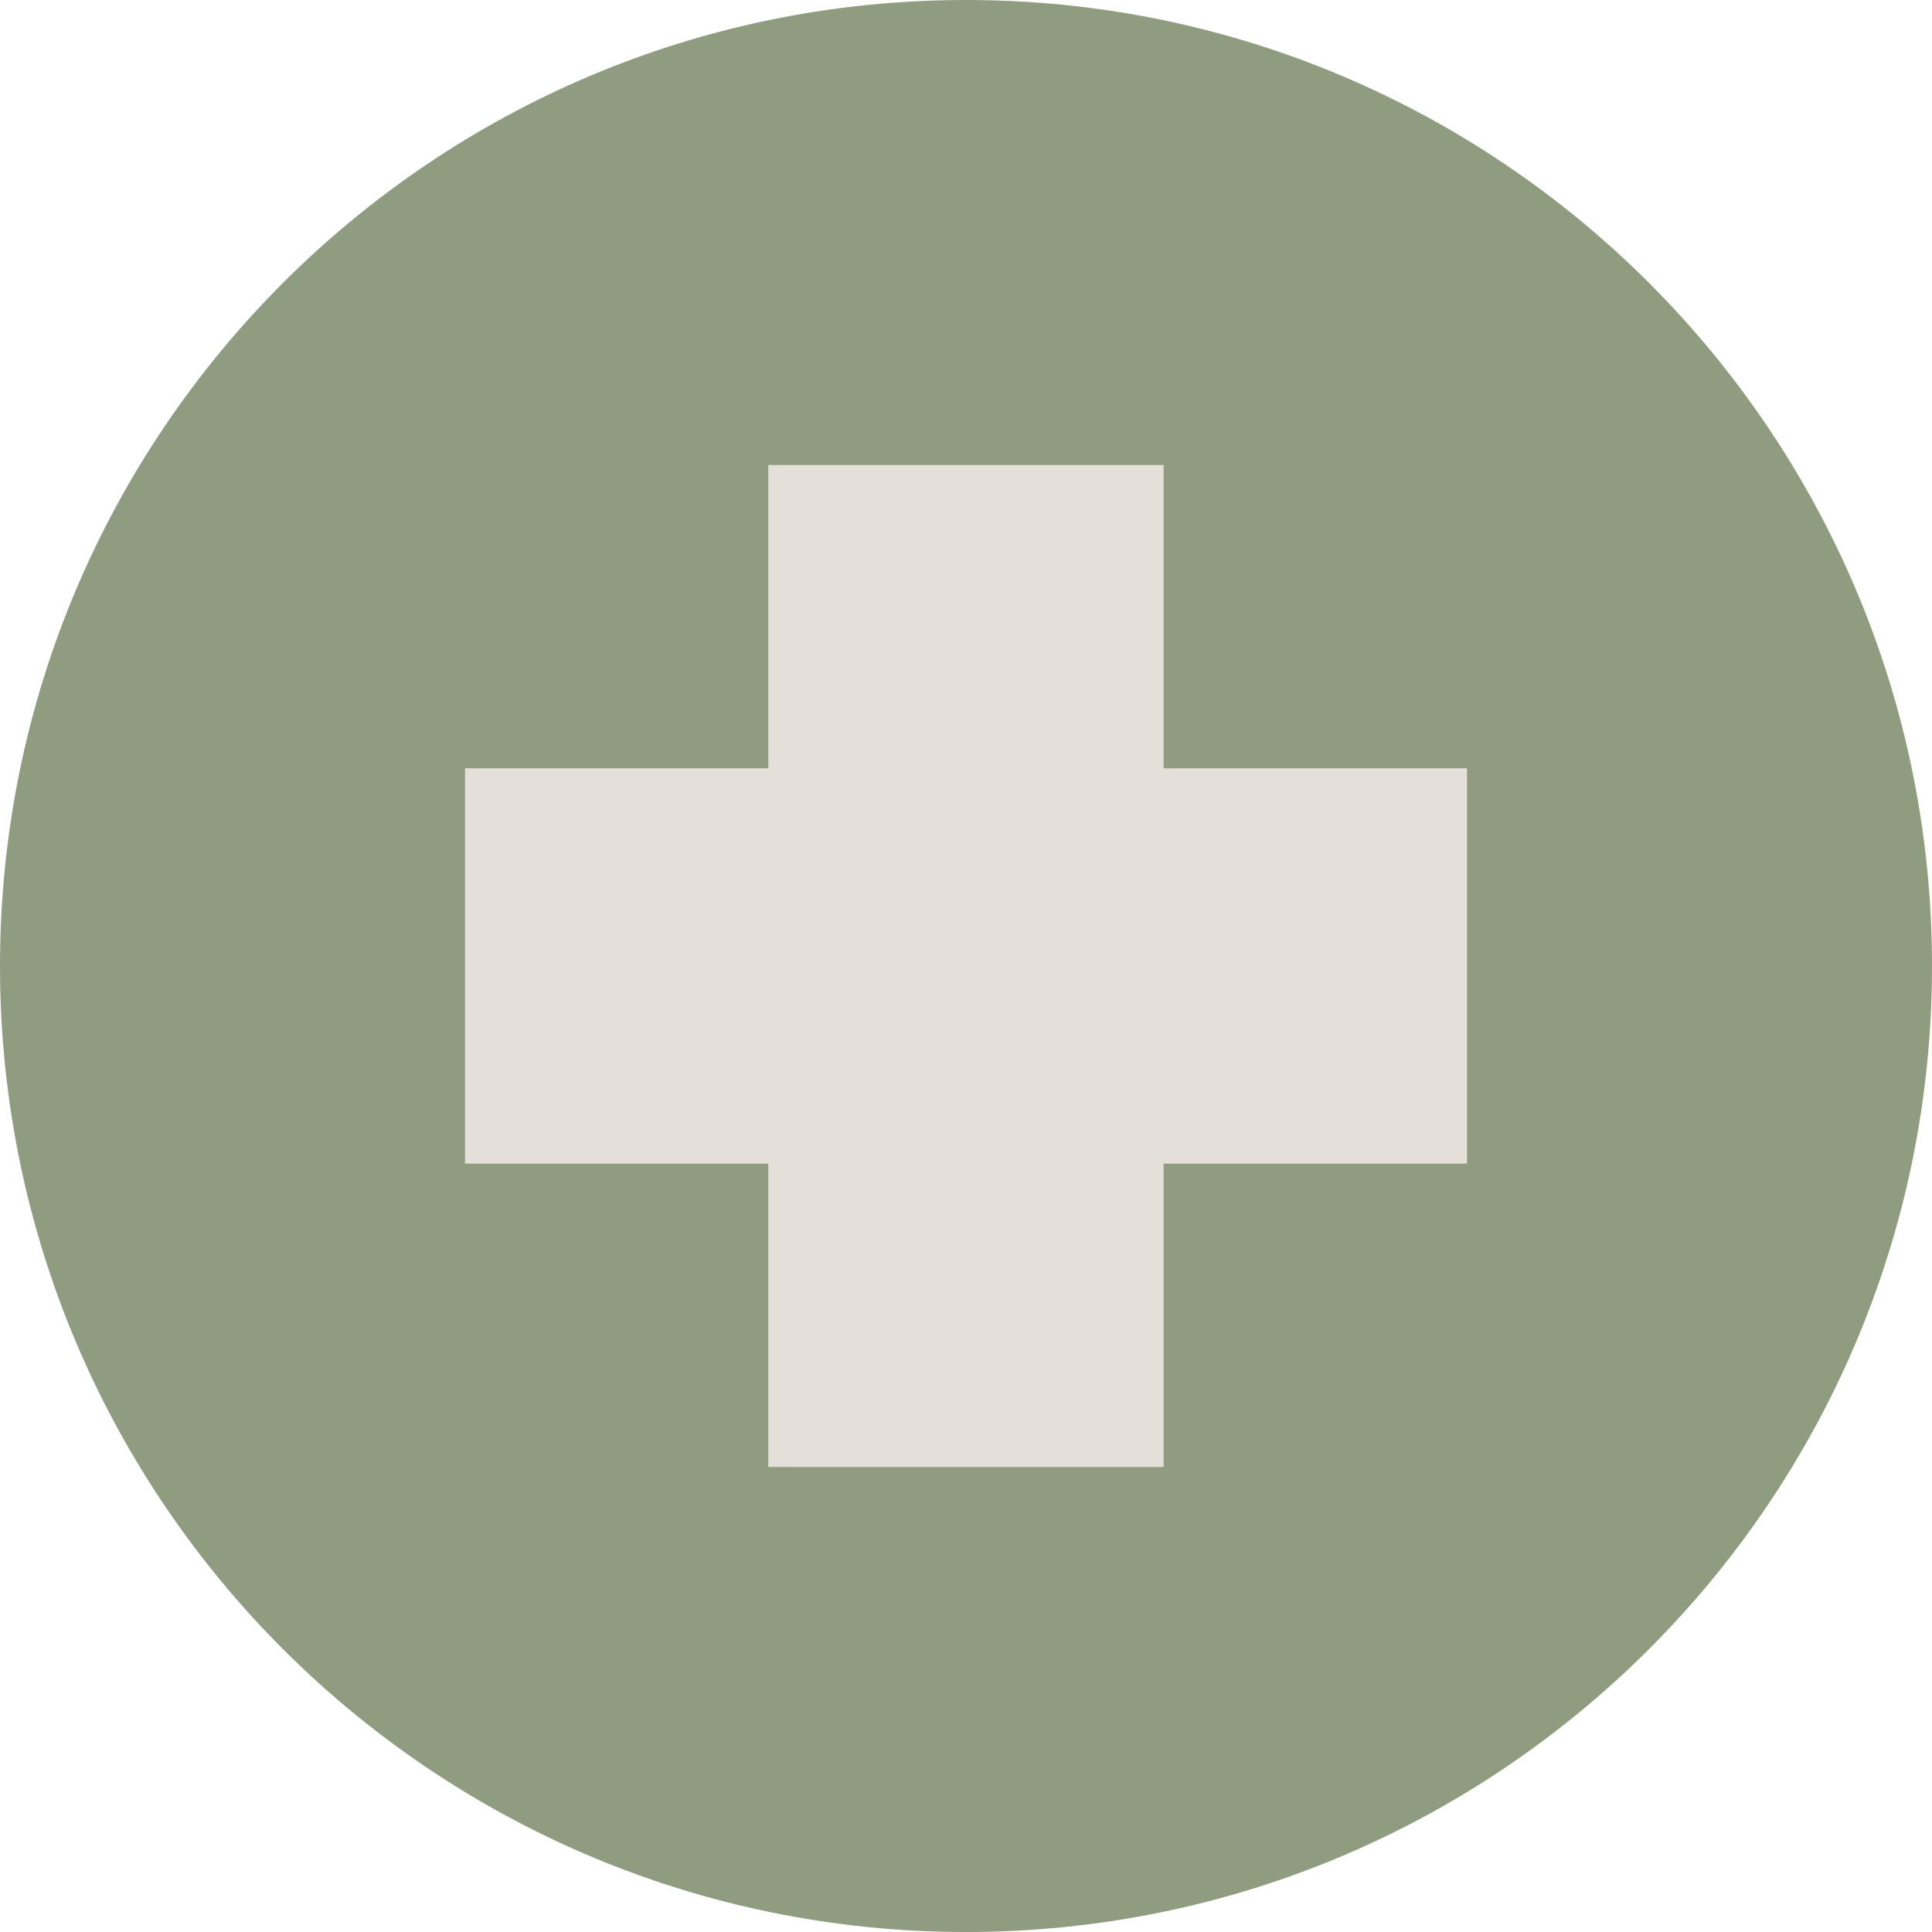
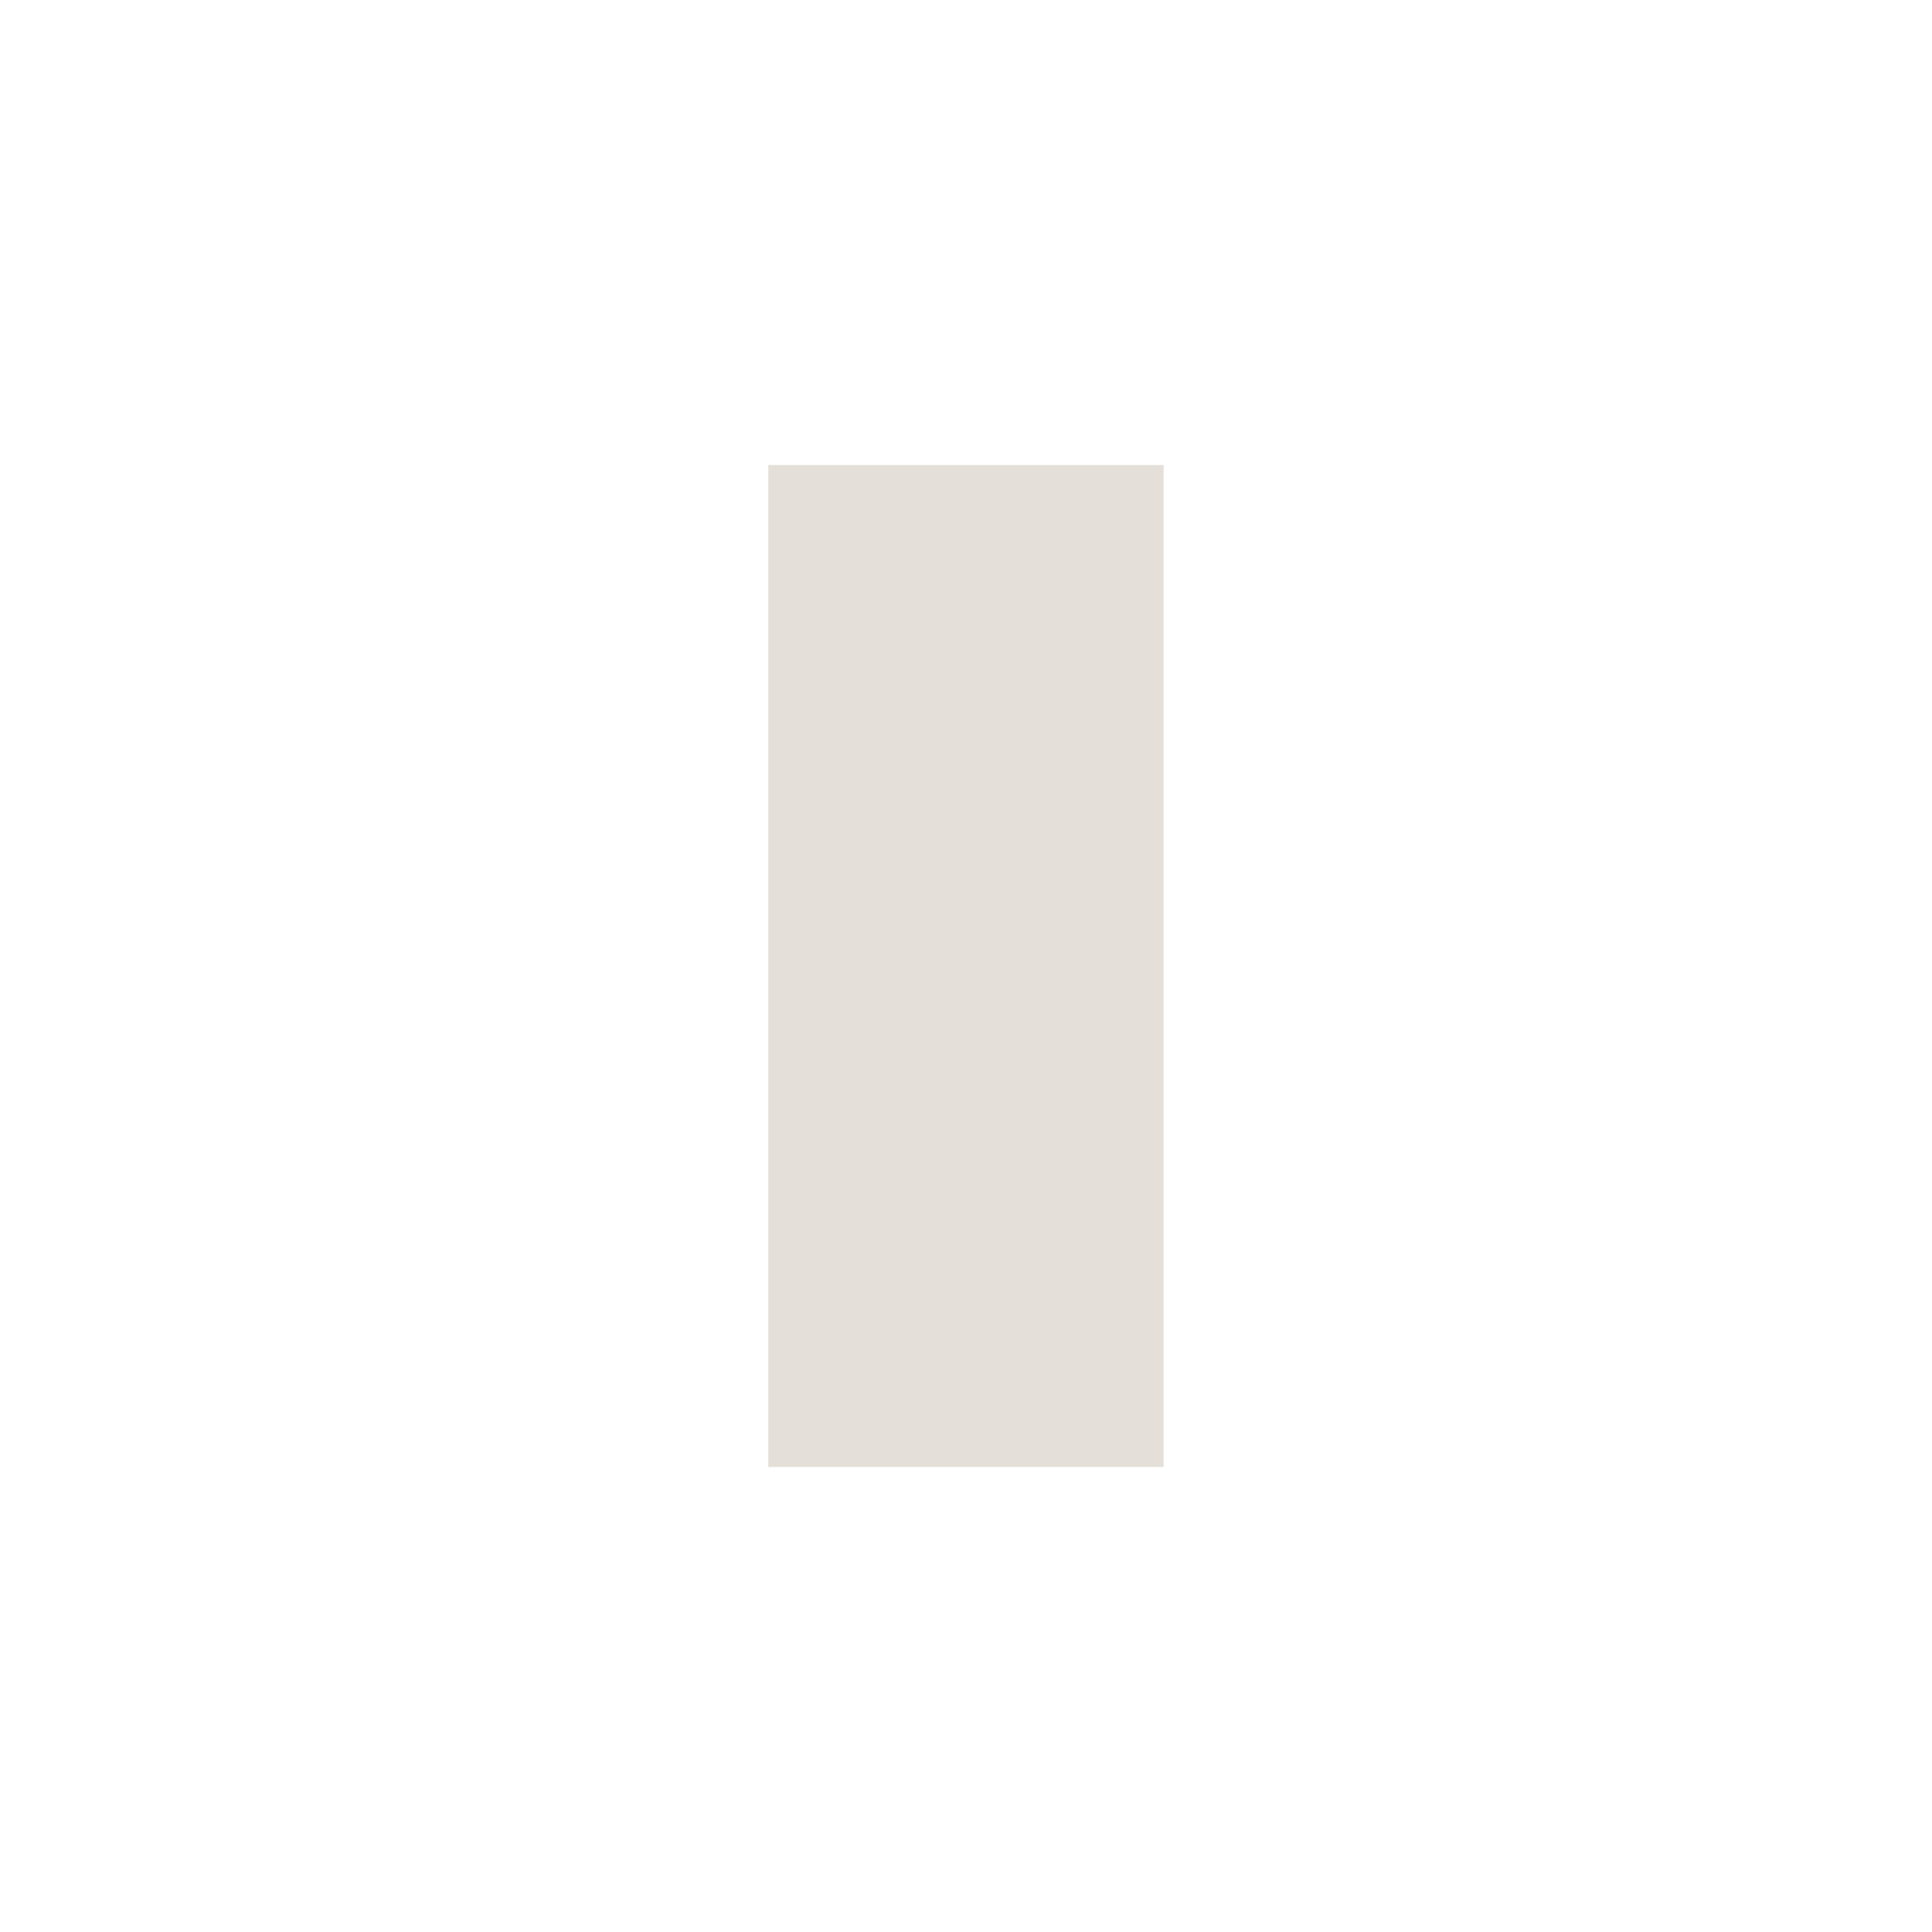
<svg xmlns="http://www.w3.org/2000/svg" width="224" height="224" viewBox="0 0 224 224" fill="none">
-   <path d="M112 224C173.856 224 224 173.856 224 112C224 50.144 173.856 0 112 0C50.144 0 0 50.144 0 112C0 173.856 50.144 224 112 224Z" fill="#909C80" />
  <path d="M134.913 53.914H89.079V170.086H134.913V53.914Z" fill="#E4E0D9" />
-   <path d="M170.086 134.913V89.078L53.914 89.078V134.913H170.086Z" fill="#E4E0D9" />
</svg>